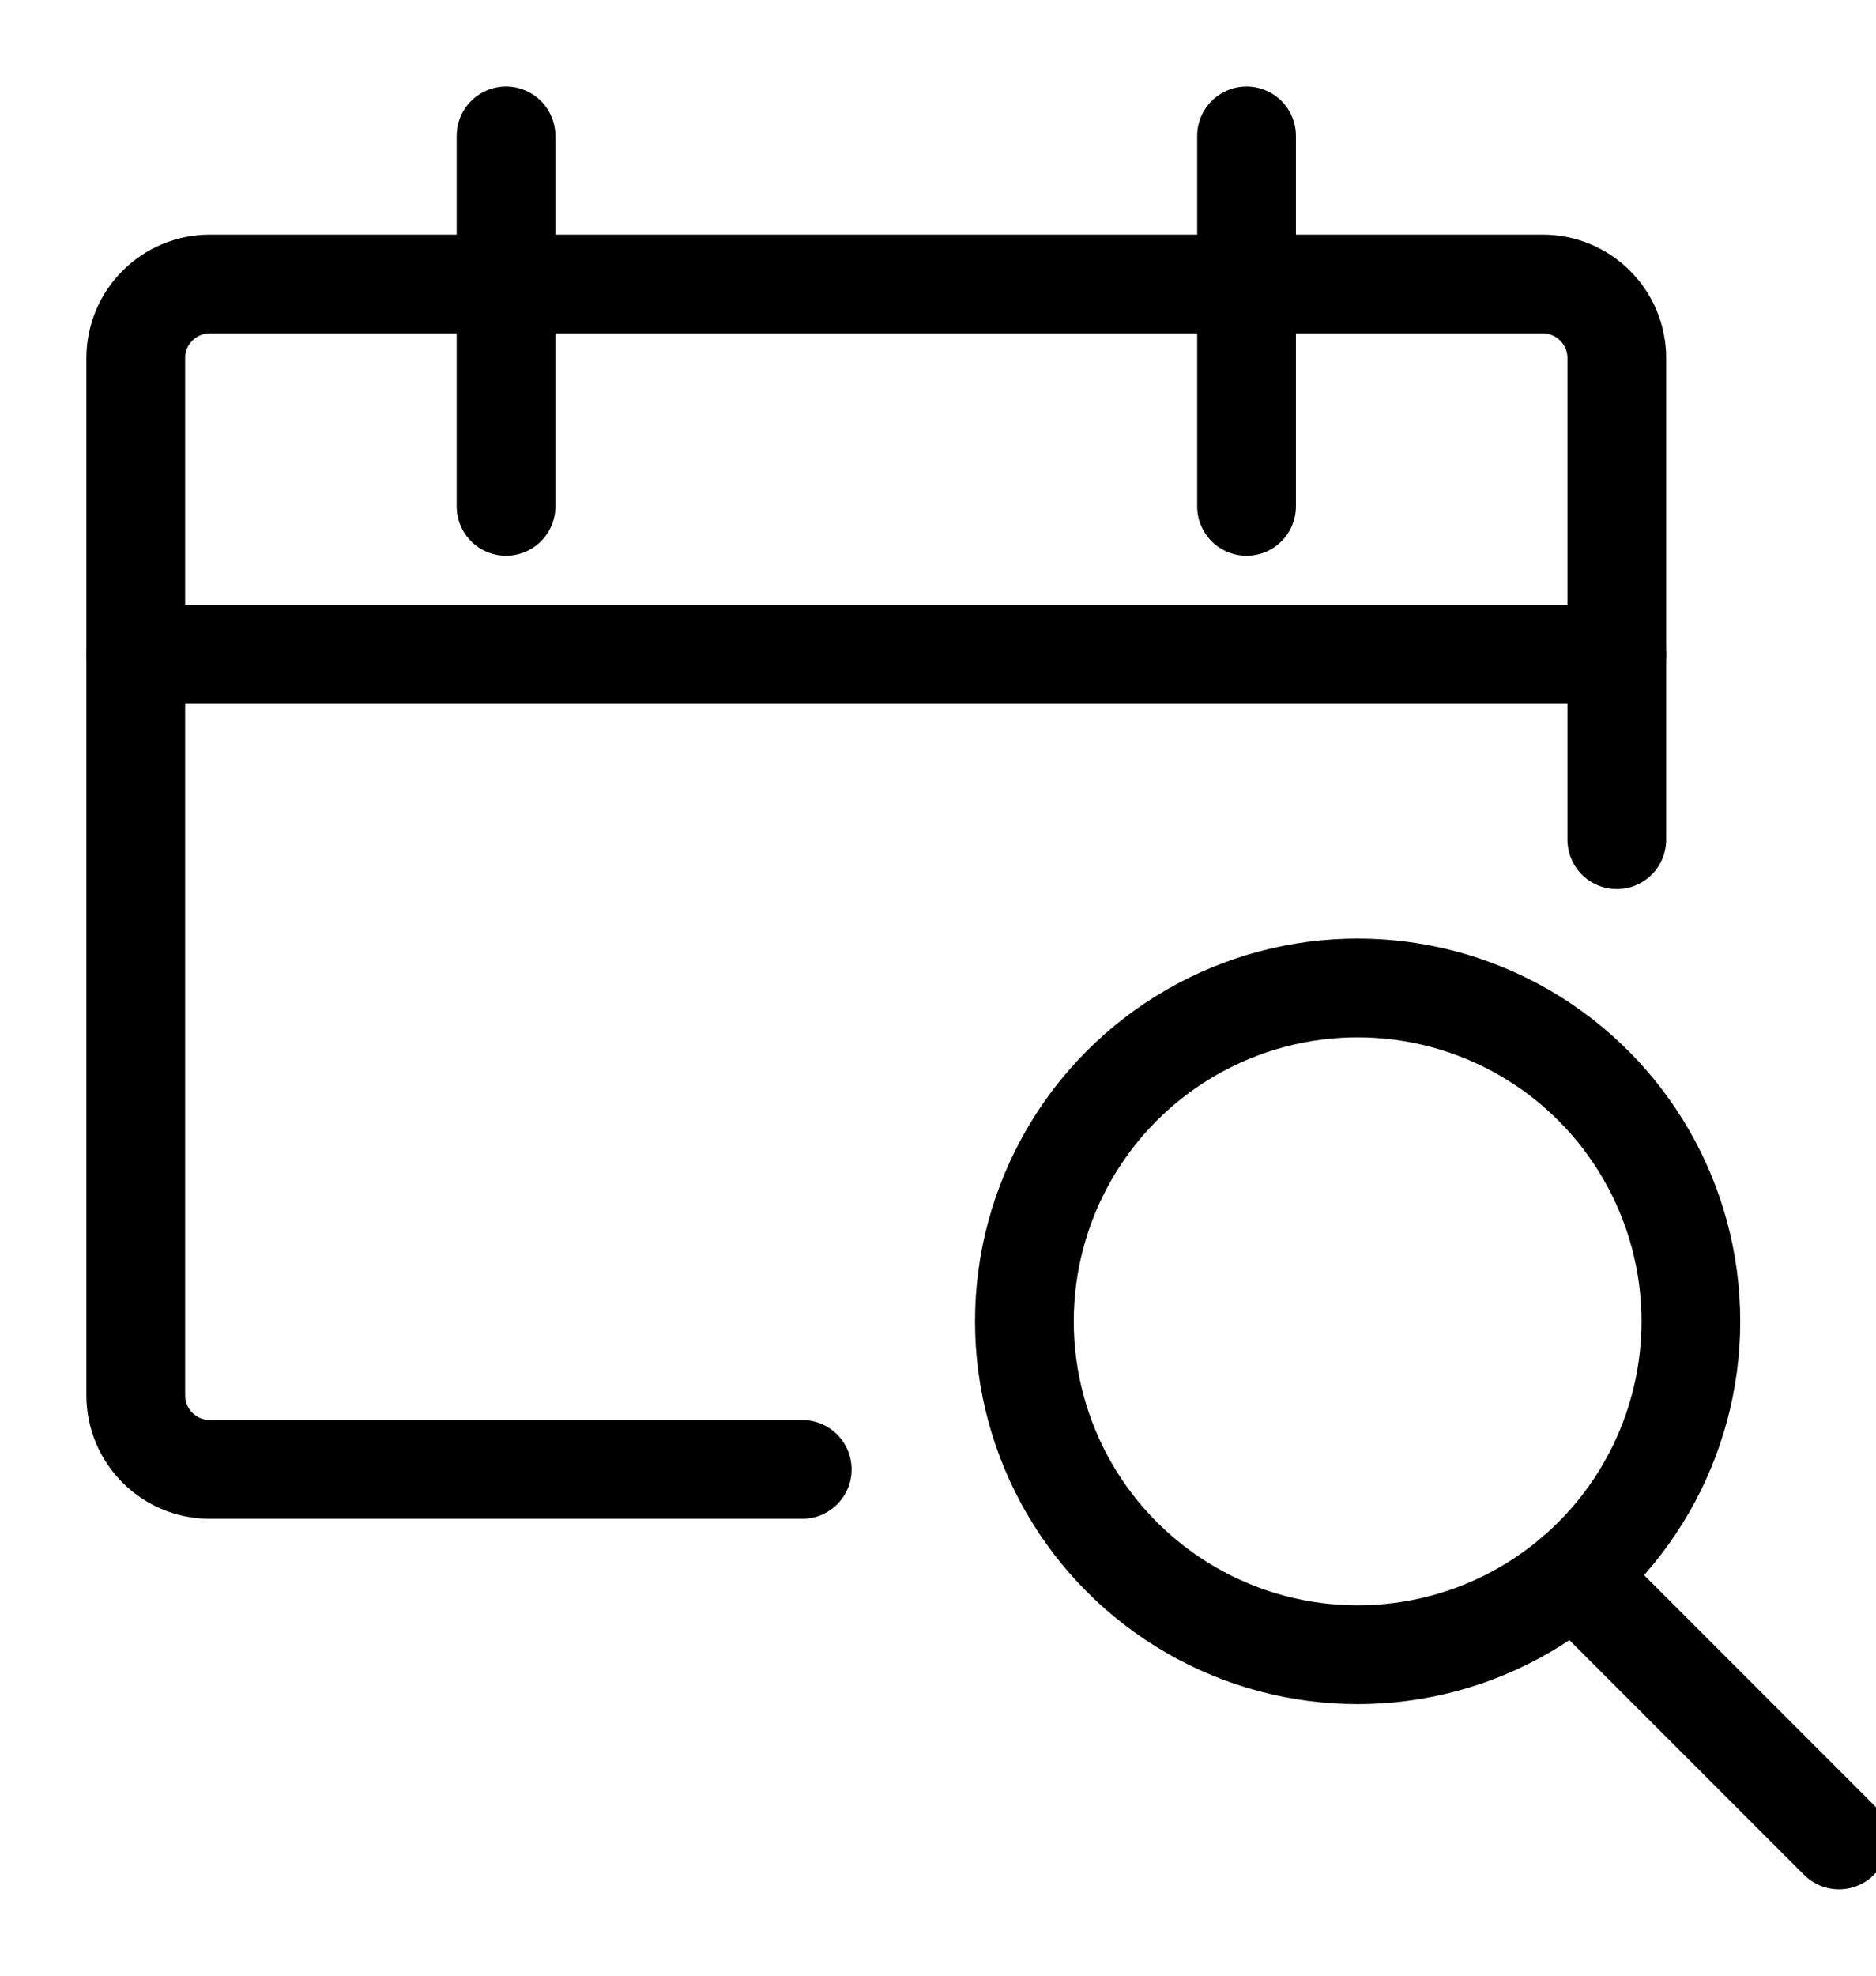
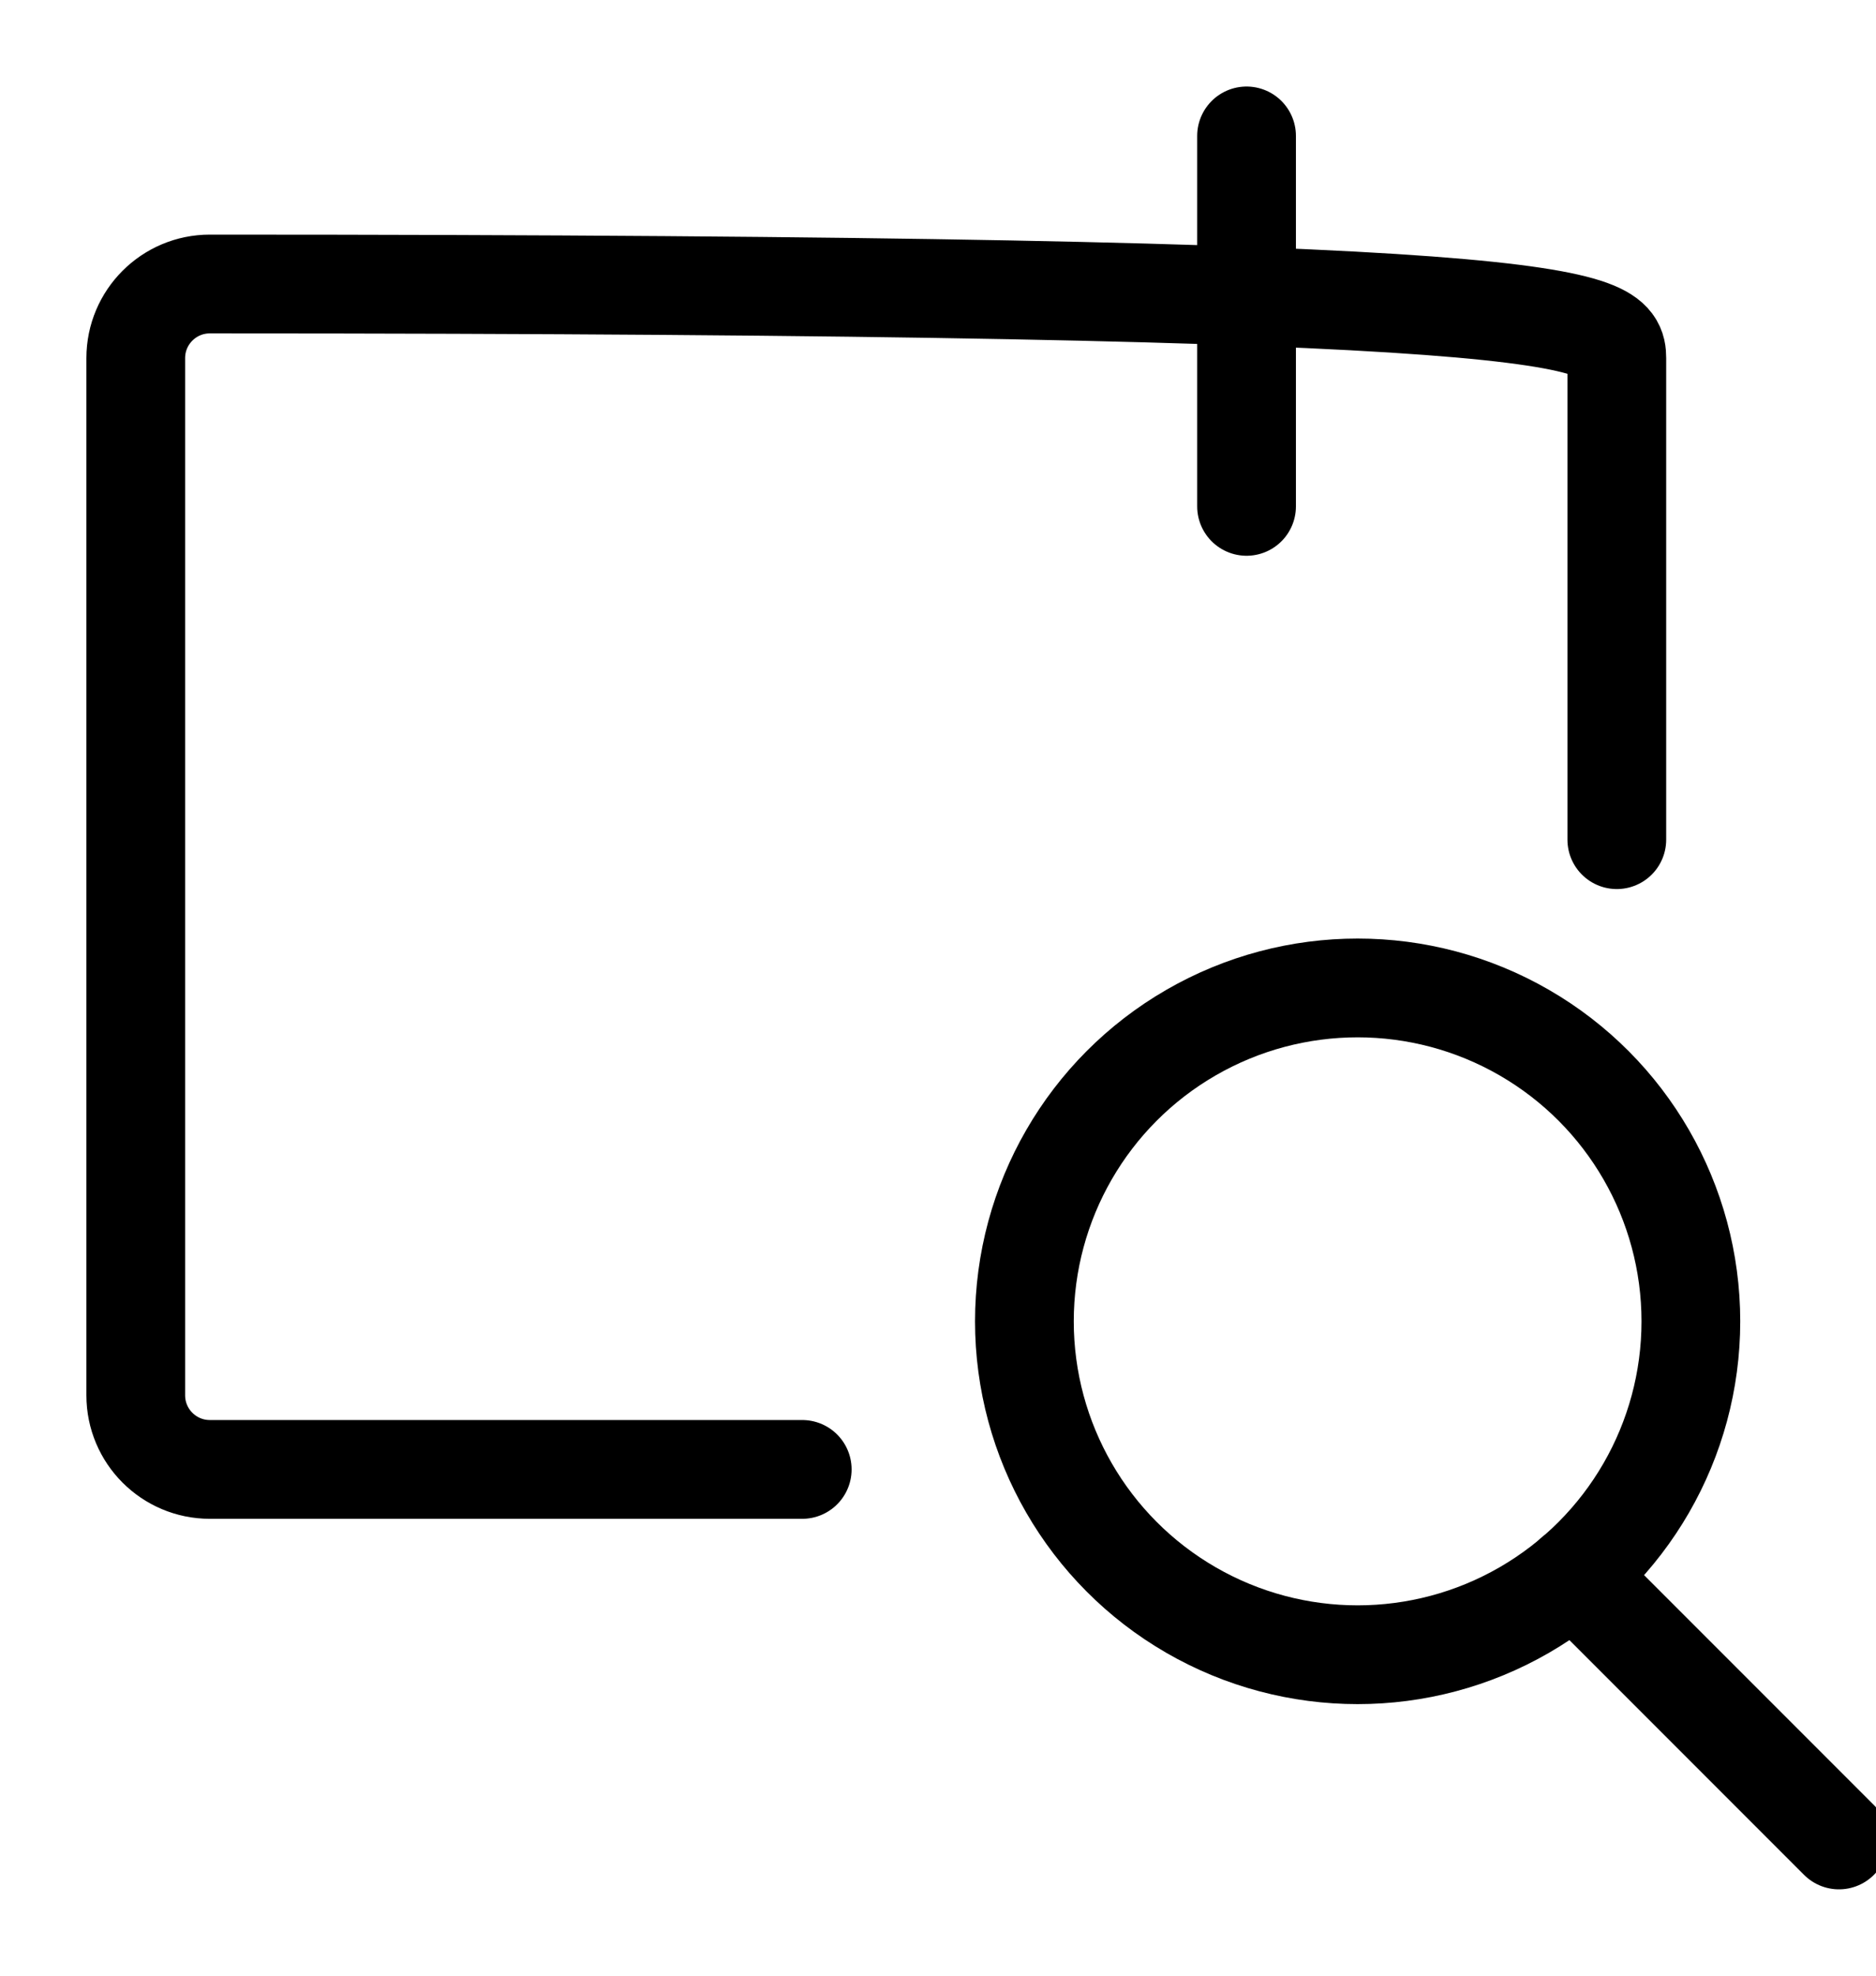
<svg xmlns="http://www.w3.org/2000/svg" width="19px" height="20px" viewBox="0 0 19 20" version="1.1">
  <title>icn-date</title>
  <desc>Created with Sketch.</desc>
  <g id="Lead-Gen-Design" stroke="none" stroke-width="1" fill="none" fill-rule="evenodd" stroke-linecap="round" stroke-linejoin="round">
    <g id="icn-date" transform="translate(1, 1)" stroke="#000000">
      <g id="Group-5-Copy">
        <g id="calendar-search-1-2">
          <g id="calendar-search-1">
            <path d="M17.625,17.626 L14.941,14.942" id="Path" />
            <circle id="Oval" cx="12.75" cy="12.376" r="3.375" />
-             <path d="M7.125,13.875 L1.125,13.875 C0.711,13.875 0.375,13.539 0.375,13.125 L0.375,2.625 C0.375,2.211 0.711,1.875 1.125,1.875 L14.625,1.875 C15.039,1.875 15.375,2.211 15.375,2.625 L15.375,7.5" id="Path" />
-             <path d="M4.125,0.376 L4.125,4.126" id="Path" />
+             <path d="M7.125,13.875 L1.125,13.875 C0.711,13.875 0.375,13.539 0.375,13.125 L0.375,2.625 C0.375,2.211 0.711,1.875 1.125,1.875 C15.039,1.875 15.375,2.211 15.375,2.625 L15.375,7.5" id="Path" />
            <path d="M11.625,0.376 L11.625,4.126" id="Path" />
-             <path d="M0.375,5.626 L15.375,5.626" id="Path" />
          </g>
        </g>
      </g>
    </g>
  </g>
</svg>